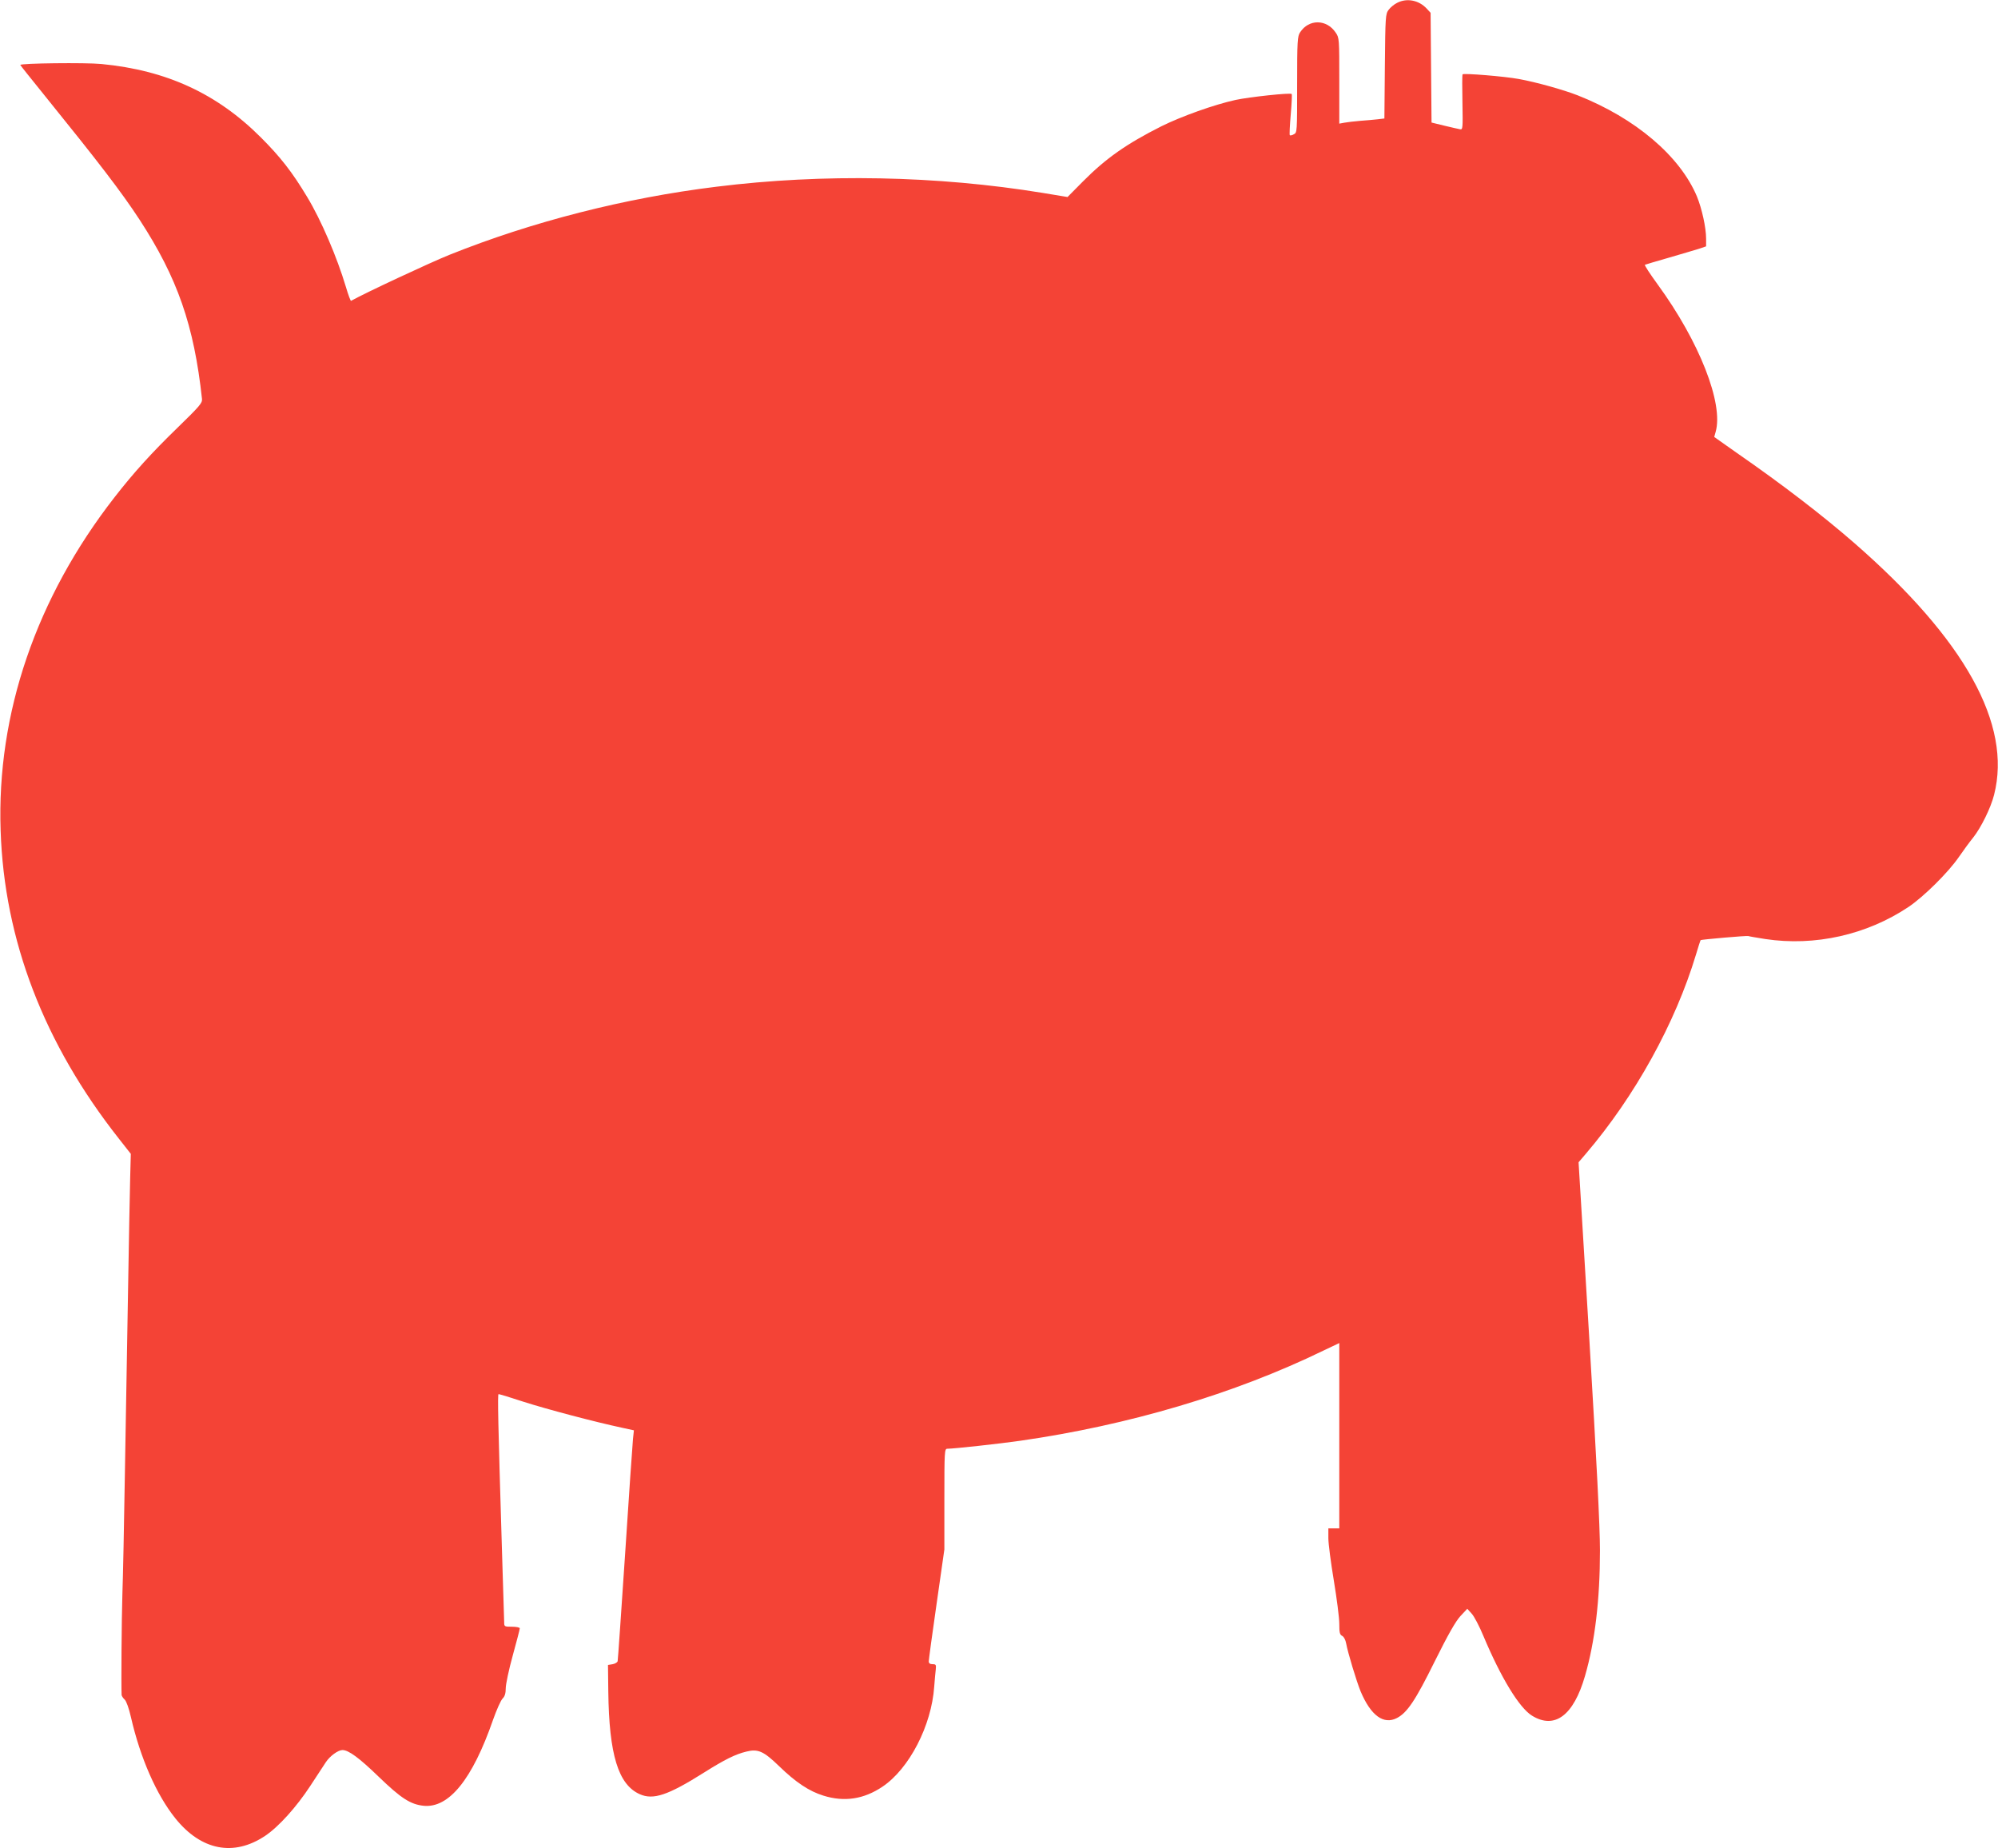
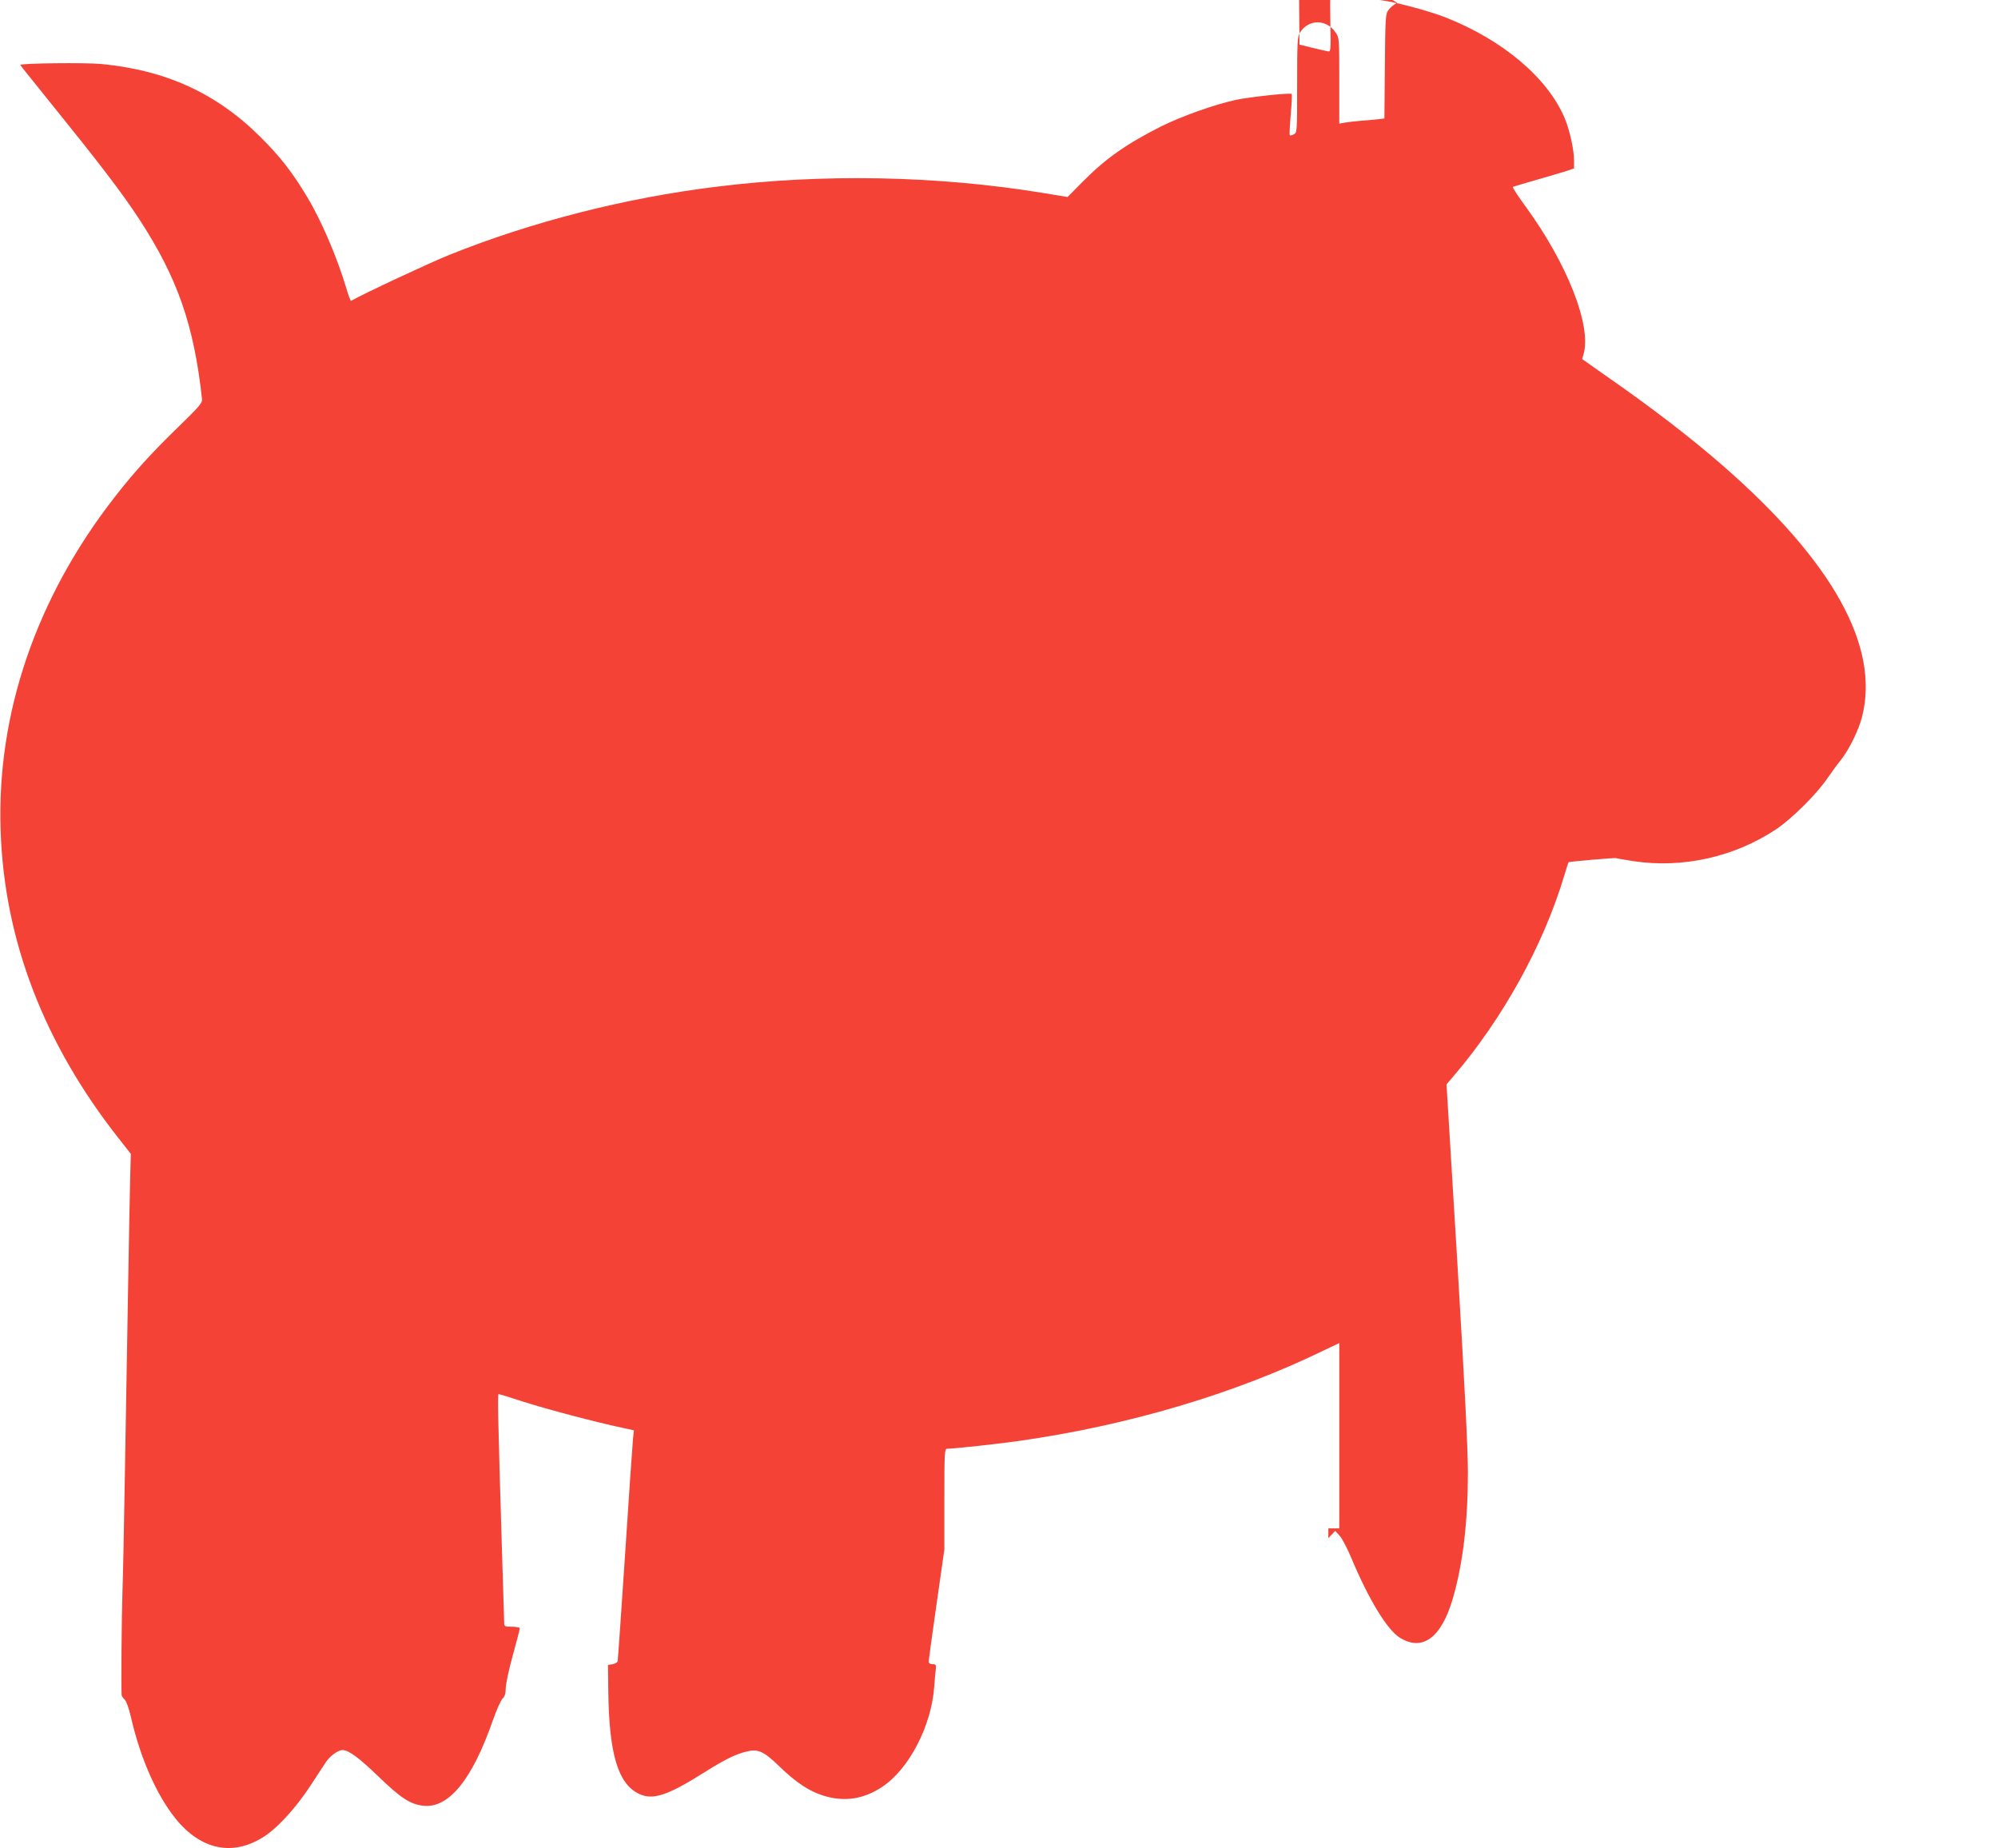
<svg xmlns="http://www.w3.org/2000/svg" version="1.0" width="1280pt" height="1184pt" viewBox="0 0 1280 1184" preserveAspectRatio="xMidYMid meet">
  <g transform="translate(0,1184) scale(0.1,-0.1)" fill="#f44336" stroke="none">
-     <path d="M8951 11822 c-19 -9 -44 -30 -55 -45 -20 -27 -21 -43 -24 -362 l-3 -334 -42 -5 c-23 -3 -74 -7 -113 -10 -39 -3 -85 -9 -102 -12 l-32 -6 0 274 c0 269 0 276 -23 309 -58 87 -172 88 -228 2 -17 -26 -19 -53 -19 -335 0 -301 0 -308 -21 -318 -11 -7 -23 -9 -26 -6 -3 3 0 62 6 132 6 70 9 129 6 132 -9 9 -270 -19 -359 -38 -137 -30 -347 -105 -476 -169 -224 -113 -355 -205 -503 -354 l-98 -99 -157 26 c-679 111 -1408 125 -2092 40 -587 -72 -1181 -224 -1710 -436 -129 -52 -544 -246 -631 -295 -3 -2 -18 38 -33 89 -57 191 -159 429 -248 576 -96 160 -171 256 -297 382 -281 281 -605 430 -1021 470 -102 10 -520 5 -520 -6 0 -2 67 -86 148 -186 359 -444 498 -625 616 -805 243 -373 349 -677 400 -1148 3 -26 -13 -45 -157 -185 -165 -160 -282 -289 -403 -445 -502 -644 -756 -1386 -730 -2135 23 -703 278 -1365 757 -1973 l77 -98 -4 -152 c-2 -84 -9 -417 -14 -742 -6 -324 -15 -846 -20 -1160 -5 -313 -12 -660 -16 -770 -5 -156 -8 -567 -5 -642 1 -7 9 -20 20 -30 11 -11 27 -56 40 -113 60 -261 163 -496 284 -647 165 -206 374 -247 575 -113 87 58 201 185 289 319 42 64 87 133 101 154 26 39 78 77 106 77 39 0 107 -50 231 -170 144 -139 204 -178 289 -187 162 -16 312 169 444 549 23 65 50 126 62 138 14 14 20 33 20 66 0 25 20 120 45 210 25 90 45 168 45 174 0 5 -22 10 -50 10 -48 0 -50 1 -50 28 0 15 -7 234 -15 487 -24 790 -28 975 -21 975 5 0 78 -22 163 -50 147 -47 453 -128 626 -165 l78 -17 -6 -57 c-3 -31 -26 -360 -50 -731 -25 -371 -46 -682 -48 -690 -1 -8 -16 -17 -32 -20 l-30 -5 2 -170 c5 -405 64 -597 202 -658 86 -38 180 -7 410 138 135 85 202 118 272 135 75 19 111 3 210 -93 107 -104 193 -161 284 -189 134 -42 259 -23 378 57 172 115 315 392 332 642 3 43 8 93 10 110 3 29 1 33 -21 33 -16 0 -24 6 -24 18 0 9 22 175 50 367 l50 350 0 323 c0 307 1 322 19 322 41 0 334 32 466 51 697 100 1372 300 1944 578 l101 48 0 -593 0 -594 -35 0 -35 0 0 -63 c0 -35 16 -157 35 -271 19 -115 35 -239 35 -277 0 -57 3 -70 19 -78 11 -6 21 -26 25 -48 11 -60 66 -242 93 -308 65 -154 147 -214 232 -170 66 34 119 113 242 362 87 175 134 257 165 291 l44 47 28 -31 c16 -17 50 -82 76 -145 111 -264 229 -459 311 -509 145 -89 266 1 339 254 64 220 96 490 96 805 0 149 -21 567 -68 1351 l-69 1135 47 55 c315 369 573 837 705 1275 15 50 28 91 30 93 4 4 300 30 306 26 4 -2 52 -10 108 -19 318 -48 650 27 917 205 98 66 254 220 323 320 28 41 70 98 92 125 50 63 113 190 134 274 115 451 -187 995 -896 1613 -201 175 -458 373 -751 576 l-146 103 9 32 c52 181 -104 579 -372 946 -48 66 -85 122 -81 125 4 2 72 22 152 45 80 23 166 49 193 57 l47 16 0 49 c0 71 -27 193 -59 271 -109 259 -394 501 -763 647 -92 36 -267 85 -378 105 -92 17 -351 38 -360 30 -3 -3 -3 -84 -1 -181 3 -166 2 -174 -15 -171 -11 2 -56 12 -101 23 l-82 20 -3 352 -3 351 -25 27 c-50 54 -127 69 -189 37z" />
+     <path d="M8951 11822 c-19 -9 -44 -30 -55 -45 -20 -27 -21 -43 -24 -362 l-3 -334 -42 -5 c-23 -3 -74 -7 -113 -10 -39 -3 -85 -9 -102 -12 l-32 -6 0 274 c0 269 0 276 -23 309 -58 87 -172 88 -228 2 -17 -26 -19 -53 -19 -335 0 -301 0 -308 -21 -318 -11 -7 -23 -9 -26 -6 -3 3 0 62 6 132 6 70 9 129 6 132 -9 9 -270 -19 -359 -38 -137 -30 -347 -105 -476 -169 -224 -113 -355 -205 -503 -354 l-98 -99 -157 26 c-679 111 -1408 125 -2092 40 -587 -72 -1181 -224 -1710 -436 -129 -52 -544 -246 -631 -295 -3 -2 -18 38 -33 89 -57 191 -159 429 -248 576 -96 160 -171 256 -297 382 -281 281 -605 430 -1021 470 -102 10 -520 5 -520 -6 0 -2 67 -86 148 -186 359 -444 498 -625 616 -805 243 -373 349 -677 400 -1148 3 -26 -13 -45 -157 -185 -165 -160 -282 -289 -403 -445 -502 -644 -756 -1386 -730 -2135 23 -703 278 -1365 757 -1973 l77 -98 -4 -152 c-2 -84 -9 -417 -14 -742 -6 -324 -15 -846 -20 -1160 -5 -313 -12 -660 -16 -770 -5 -156 -8 -567 -5 -642 1 -7 9 -20 20 -30 11 -11 27 -56 40 -113 60 -261 163 -496 284 -647 165 -206 374 -247 575 -113 87 58 201 185 289 319 42 64 87 133 101 154 26 39 78 77 106 77 39 0 107 -50 231 -170 144 -139 204 -178 289 -187 162 -16 312 169 444 549 23 65 50 126 62 138 14 14 20 33 20 66 0 25 20 120 45 210 25 90 45 168 45 174 0 5 -22 10 -50 10 -48 0 -50 1 -50 28 0 15 -7 234 -15 487 -24 790 -28 975 -21 975 5 0 78 -22 163 -50 147 -47 453 -128 626 -165 l78 -17 -6 -57 c-3 -31 -26 -360 -50 -731 -25 -371 -46 -682 -48 -690 -1 -8 -16 -17 -32 -20 l-30 -5 2 -170 c5 -405 64 -597 202 -658 86 -38 180 -7 410 138 135 85 202 118 272 135 75 19 111 3 210 -93 107 -104 193 -161 284 -189 134 -42 259 -23 378 57 172 115 315 392 332 642 3 43 8 93 10 110 3 29 1 33 -21 33 -16 0 -24 6 -24 18 0 9 22 175 50 367 l50 350 0 323 c0 307 1 322 19 322 41 0 334 32 466 51 697 100 1372 300 1944 578 l101 48 0 -593 0 -594 -35 0 -35 0 0 -63 l44 47 28 -31 c16 -17 50 -82 76 -145 111 -264 229 -459 311 -509 145 -89 266 1 339 254 64 220 96 490 96 805 0 149 -21 567 -68 1351 l-69 1135 47 55 c315 369 573 837 705 1275 15 50 28 91 30 93 4 4 300 30 306 26 4 -2 52 -10 108 -19 318 -48 650 27 917 205 98 66 254 220 323 320 28 41 70 98 92 125 50 63 113 190 134 274 115 451 -187 995 -896 1613 -201 175 -458 373 -751 576 l-146 103 9 32 c52 181 -104 579 -372 946 -48 66 -85 122 -81 125 4 2 72 22 152 45 80 23 166 49 193 57 l47 16 0 49 c0 71 -27 193 -59 271 -109 259 -394 501 -763 647 -92 36 -267 85 -378 105 -92 17 -351 38 -360 30 -3 -3 -3 -84 -1 -181 3 -166 2 -174 -15 -171 -11 2 -56 12 -101 23 l-82 20 -3 352 -3 351 -25 27 c-50 54 -127 69 -189 37z" />
  </g>
</svg>